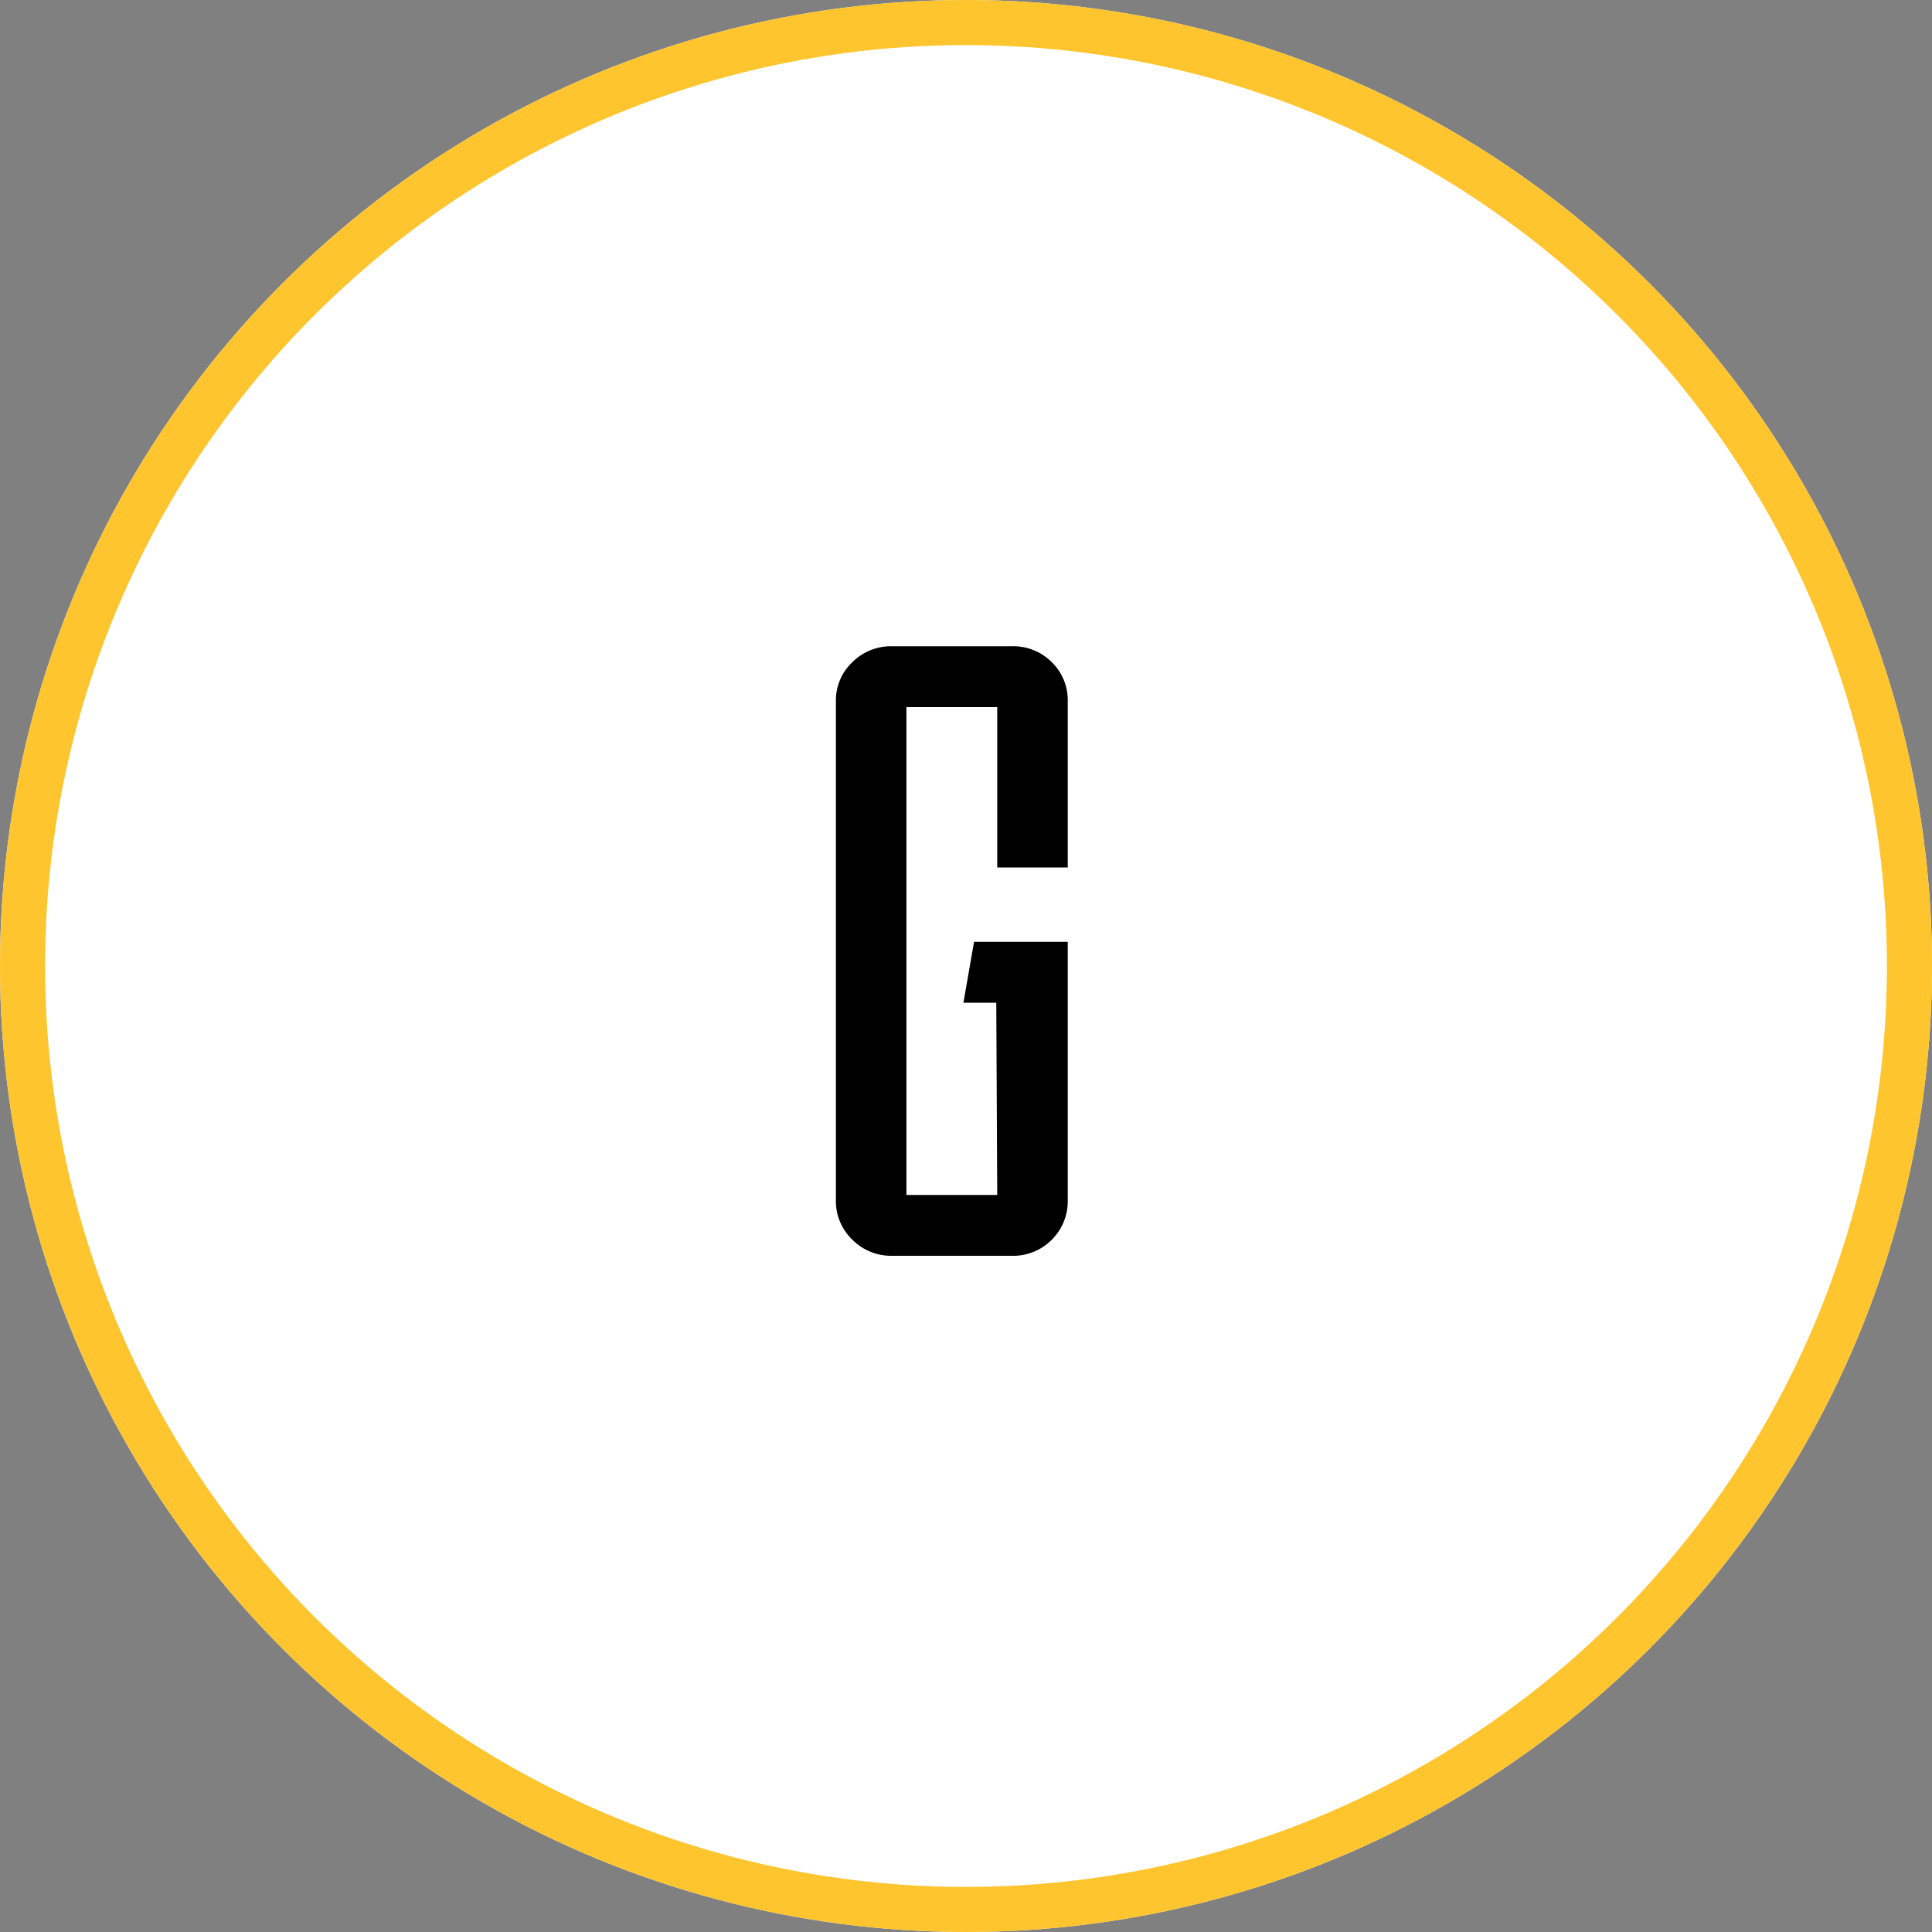
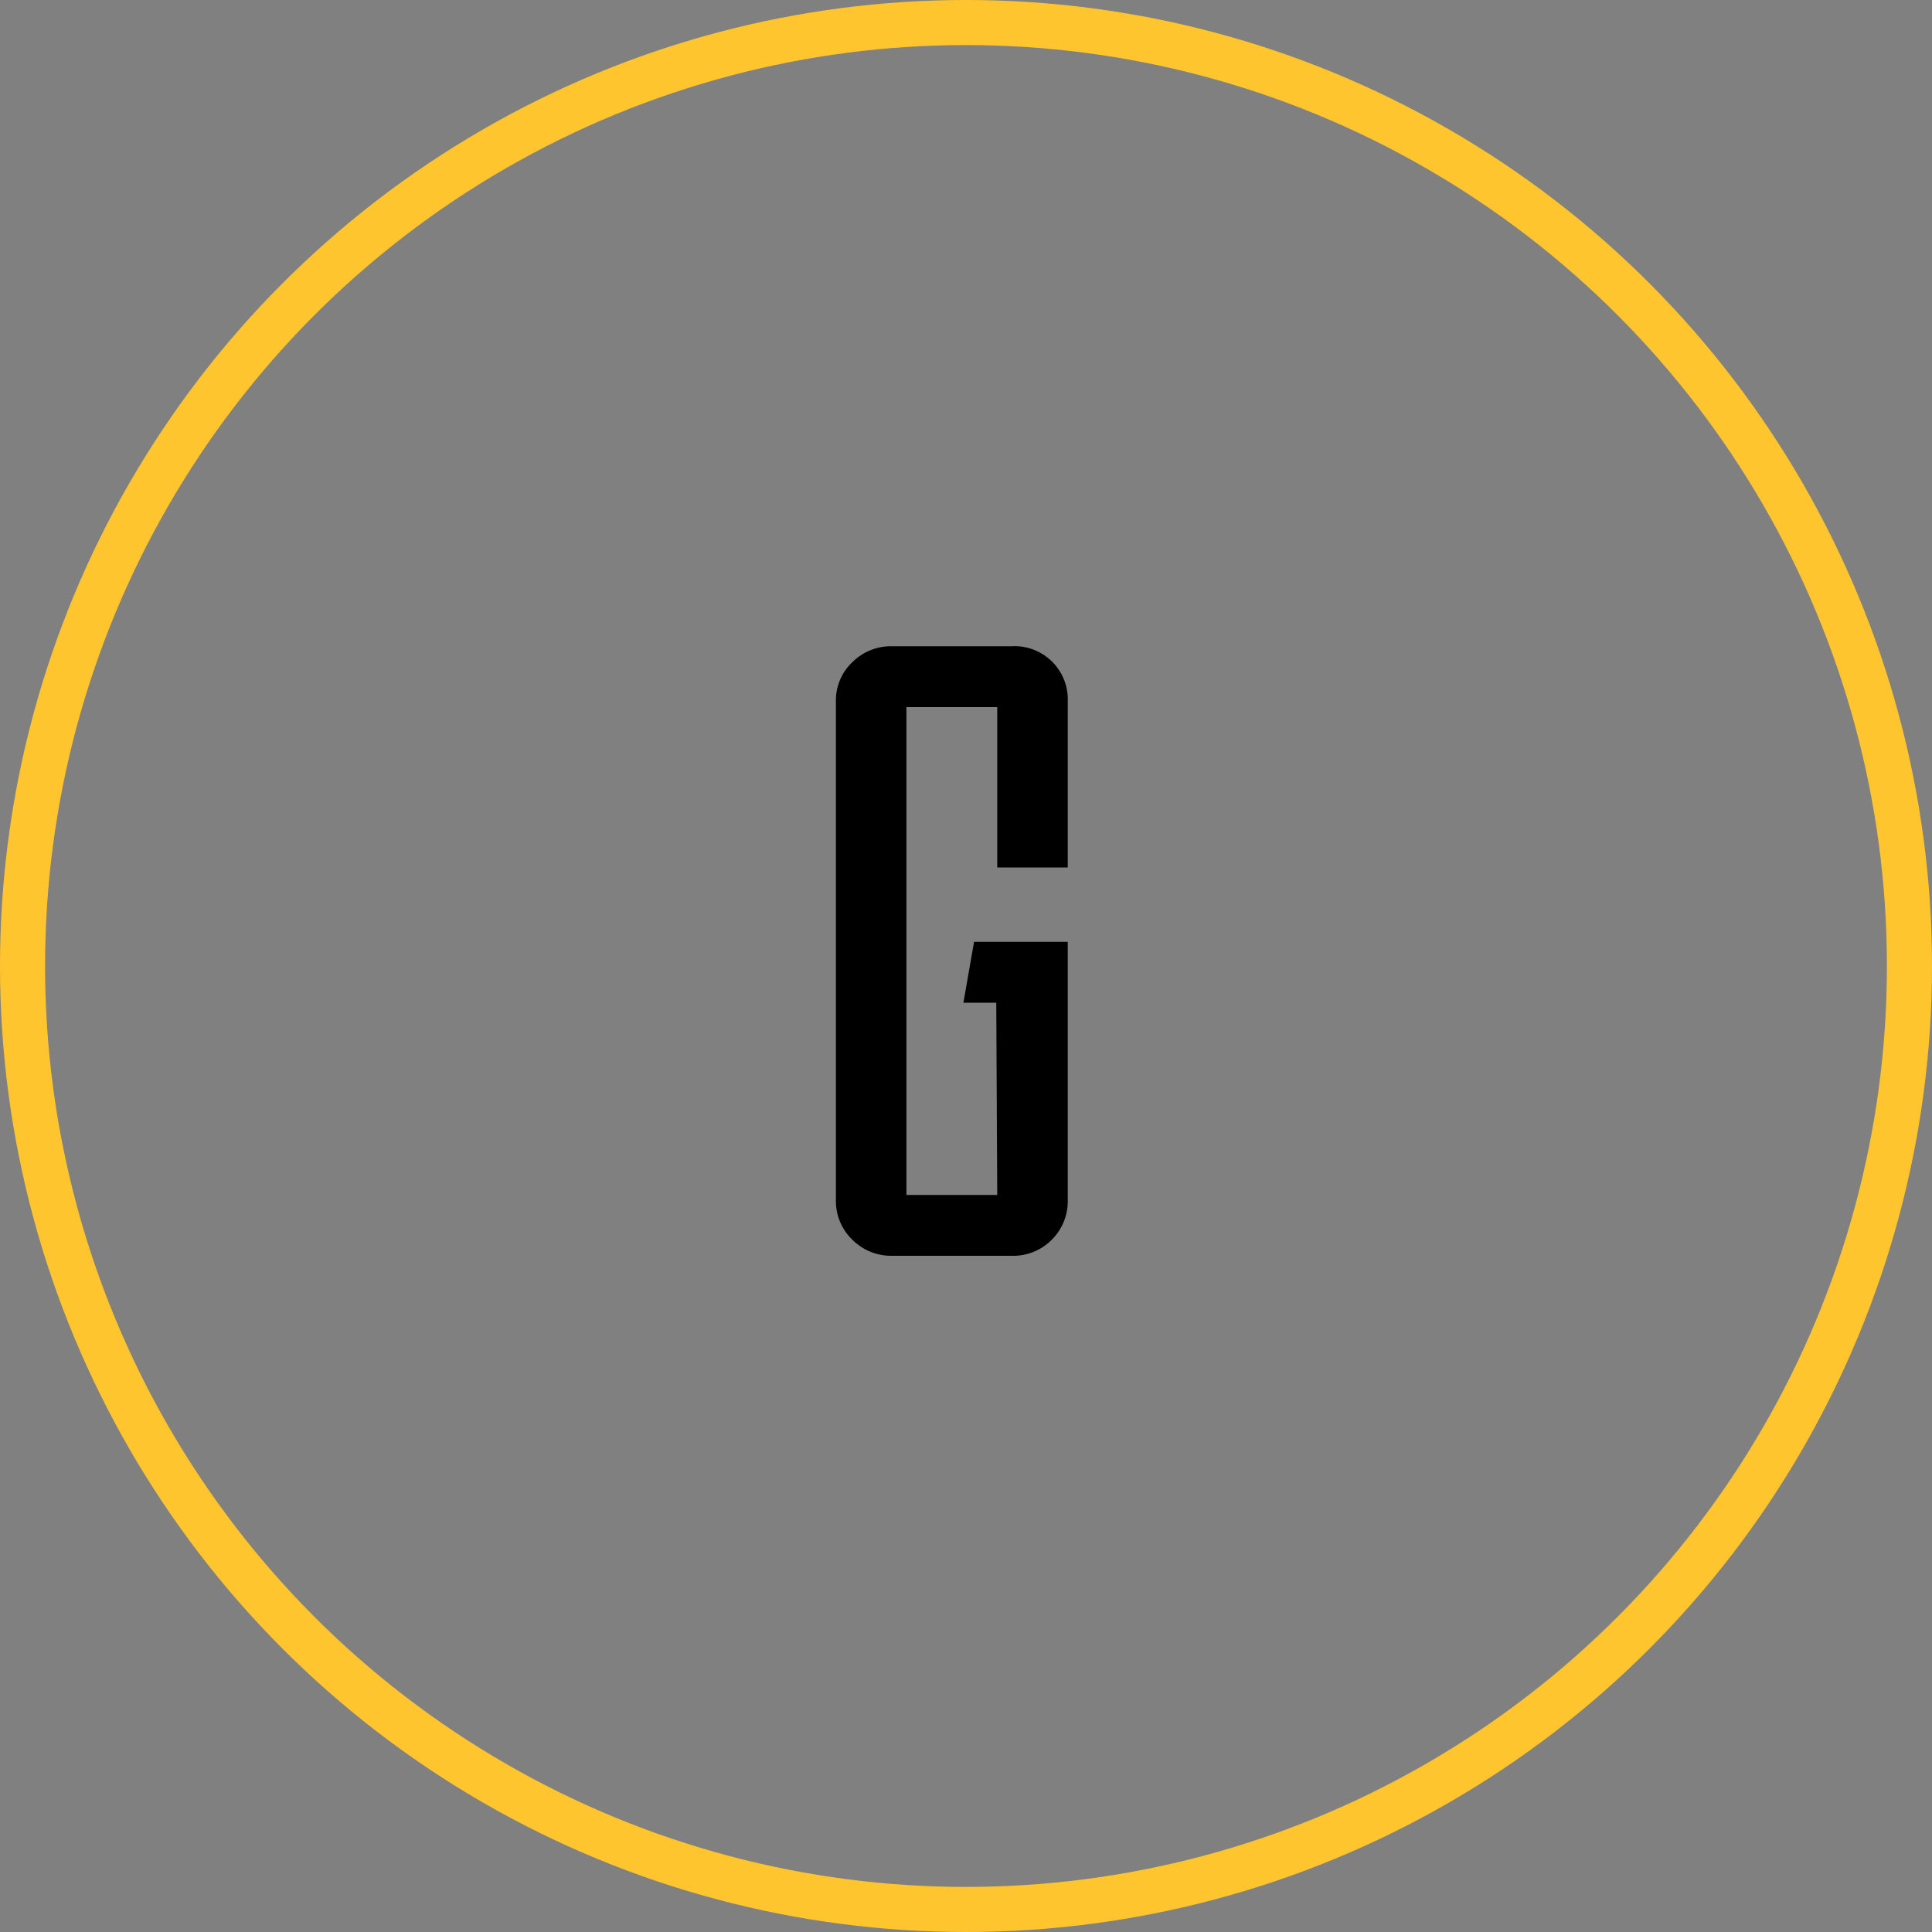
<svg xmlns="http://www.w3.org/2000/svg" width="60" height="60" viewBox="0 0 60 60">
  <rect x="0" y="0" width="60" height="60" fill="#808080" stroke="none" />
  <g id="מצמד_G" data-name="מצמד G" transform="translate(-5940 -8463)">
    <g id="Ellipse_93" data-name="Ellipse 93" transform="translate(5940 8463)" fill="#fff" stroke="#ffc52e" stroke-width="1.4">
-       <circle cx="30" cy="30" r="30" stroke="none" />
      <circle cx="30" cy="30" r="29.3" fill="none" />
    </g>
-     <path id="Path_51254" data-name="Path 51254" d="M-8.04-1.74V-17.22a1.627,1.627,0,0,1,.51-1.215A1.7,1.7,0,0,1-6.3-18.93h3.72a1.688,1.688,0,0,1,1.245.495A1.652,1.652,0,0,1-.84-17.22v5.16H-3.03v-4.98H-5.85V-1.89h2.82l-.03-5.97H-4.08l.33-1.89H-.84v8.01A1.688,1.688,0,0,1-1.335-.5,1.688,1.688,0,0,1-2.58,0H-6.3A1.7,1.7,0,0,1-7.53-.5,1.662,1.662,0,0,1-8.04-1.74Z" transform="translate(5974 8502)" />
+     <path id="Path_51254" data-name="Path 51254" d="M-8.04-1.74V-17.22a1.627,1.627,0,0,1,.51-1.215A1.7,1.7,0,0,1-6.3-18.93h3.72A1.652,1.652,0,0,1-.84-17.22v5.16H-3.03v-4.98H-5.85V-1.89h2.82l-.03-5.97H-4.08l.33-1.89H-.84v8.01A1.688,1.688,0,0,1-1.335-.5,1.688,1.688,0,0,1-2.58,0H-6.3A1.7,1.7,0,0,1-7.53-.5,1.662,1.662,0,0,1-8.04-1.74Z" transform="translate(5974 8502)" />
  </g>
</svg>